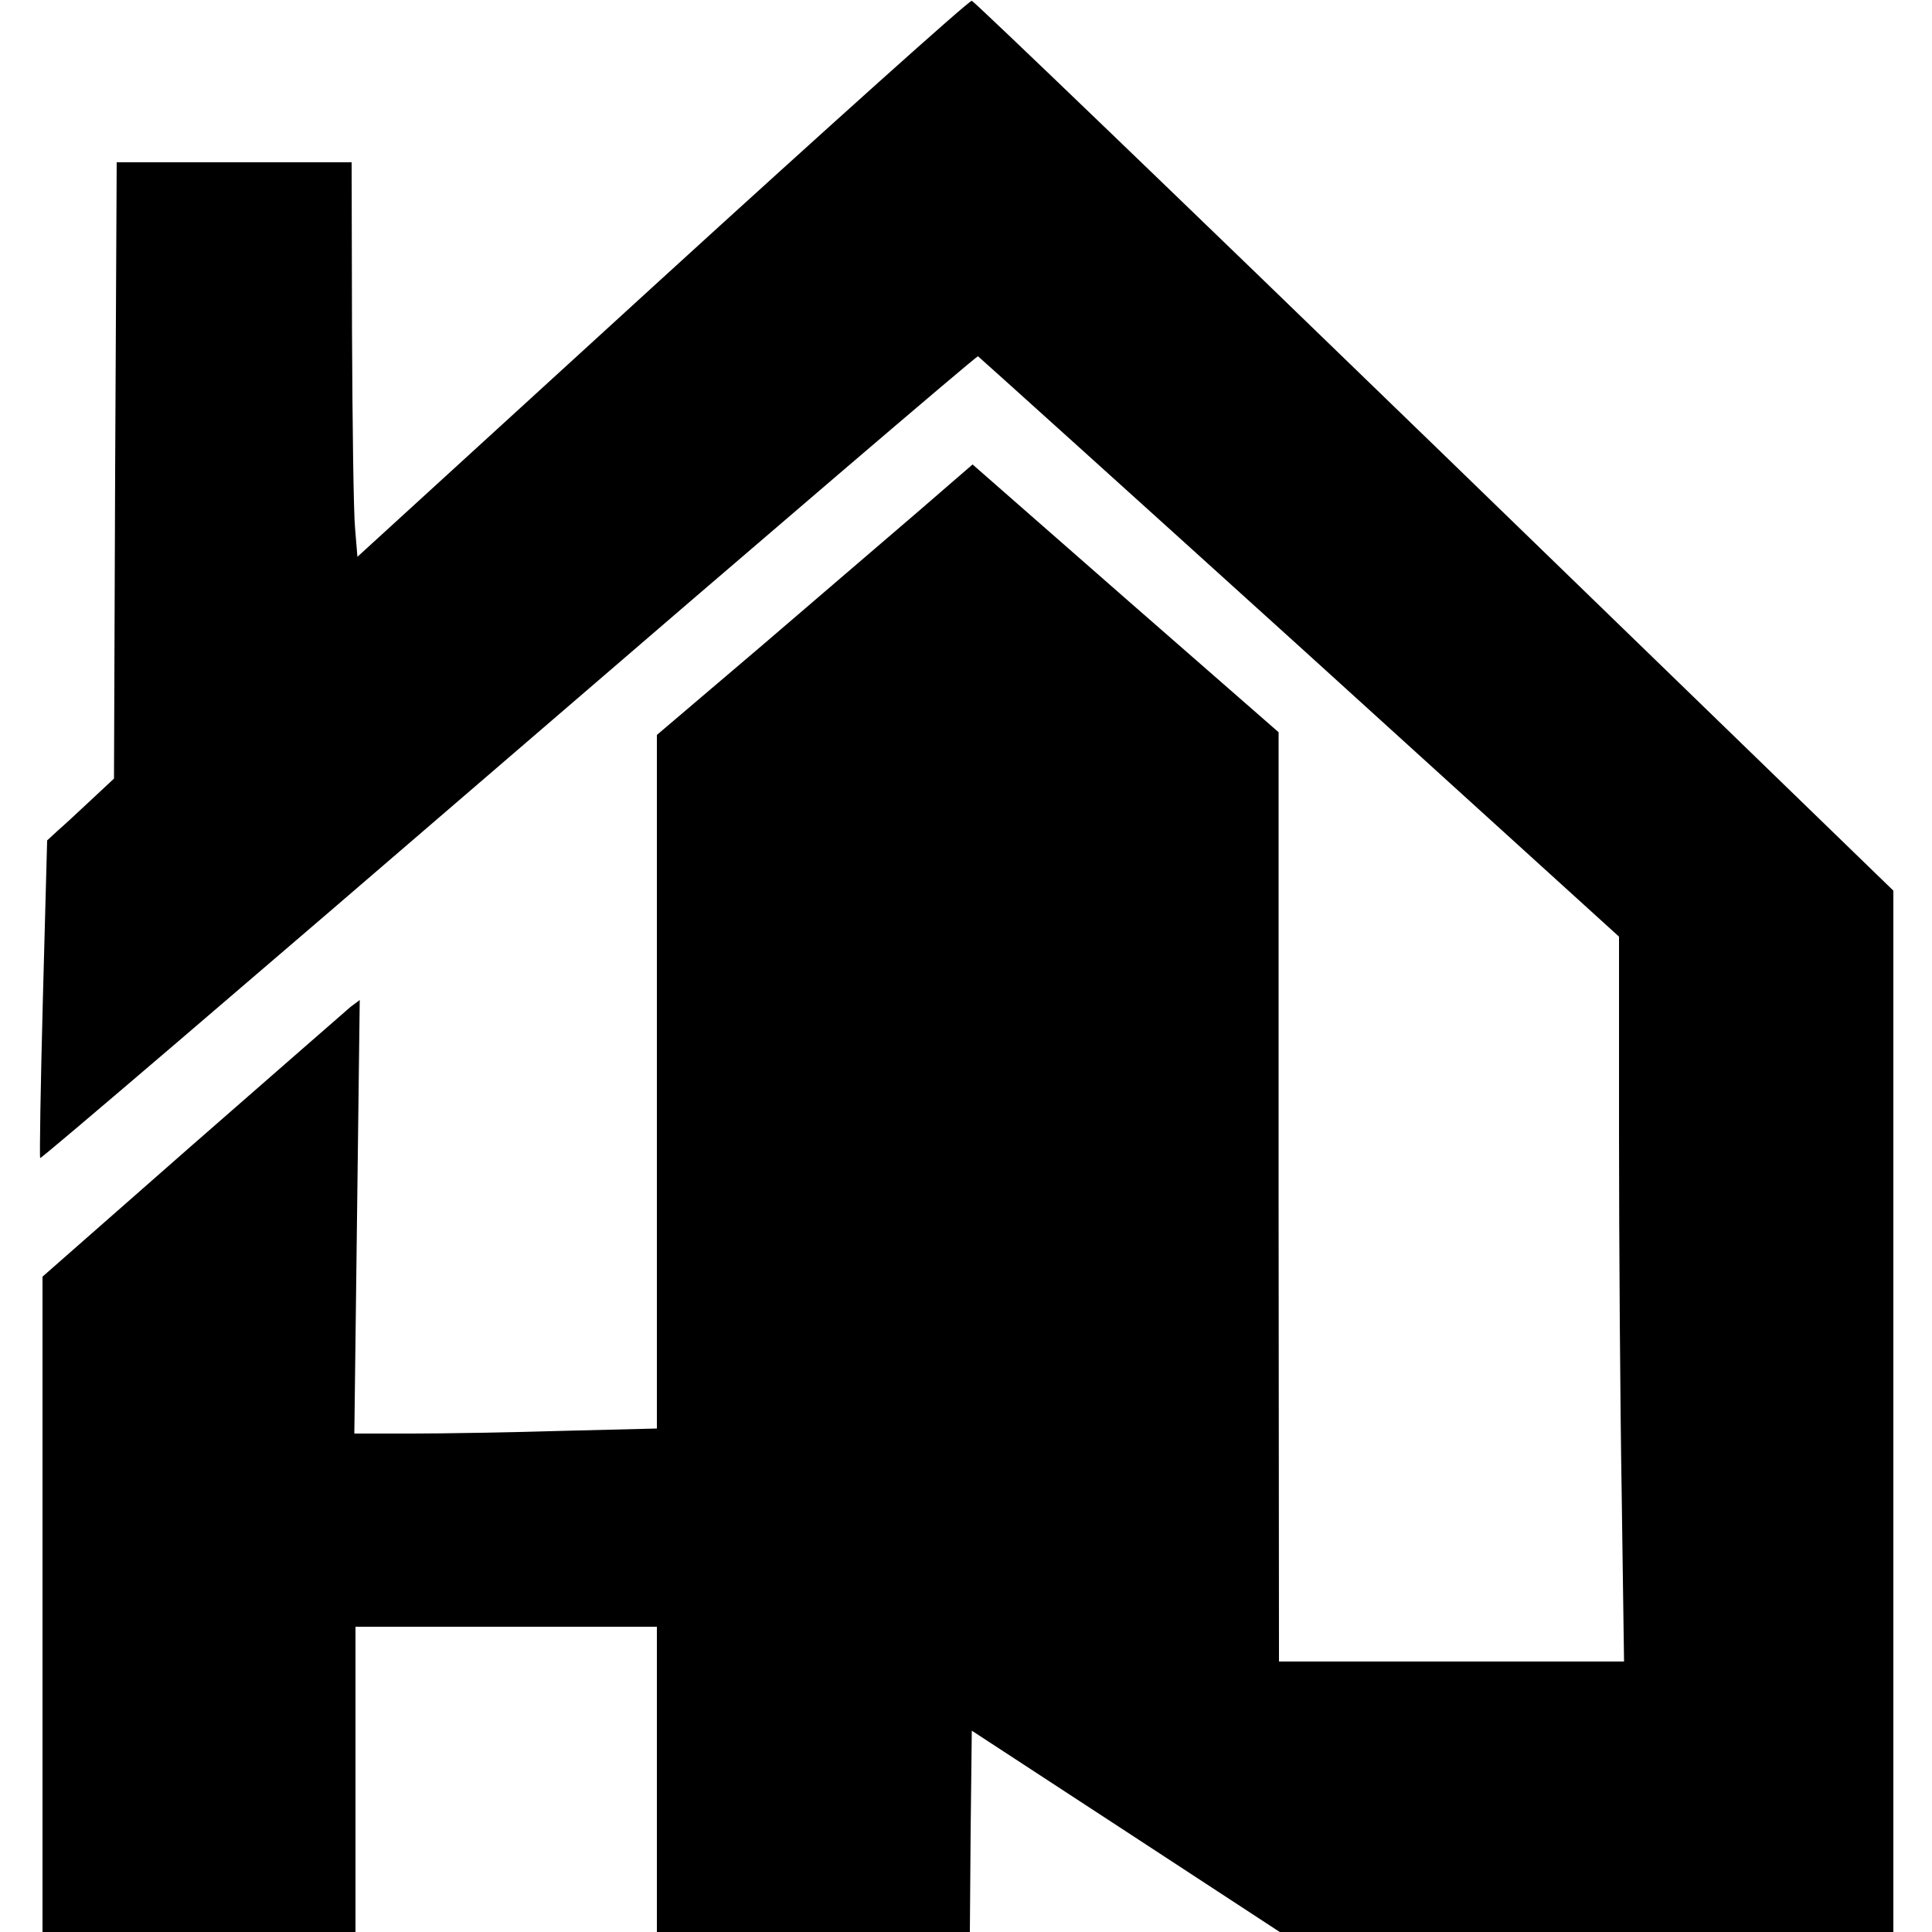
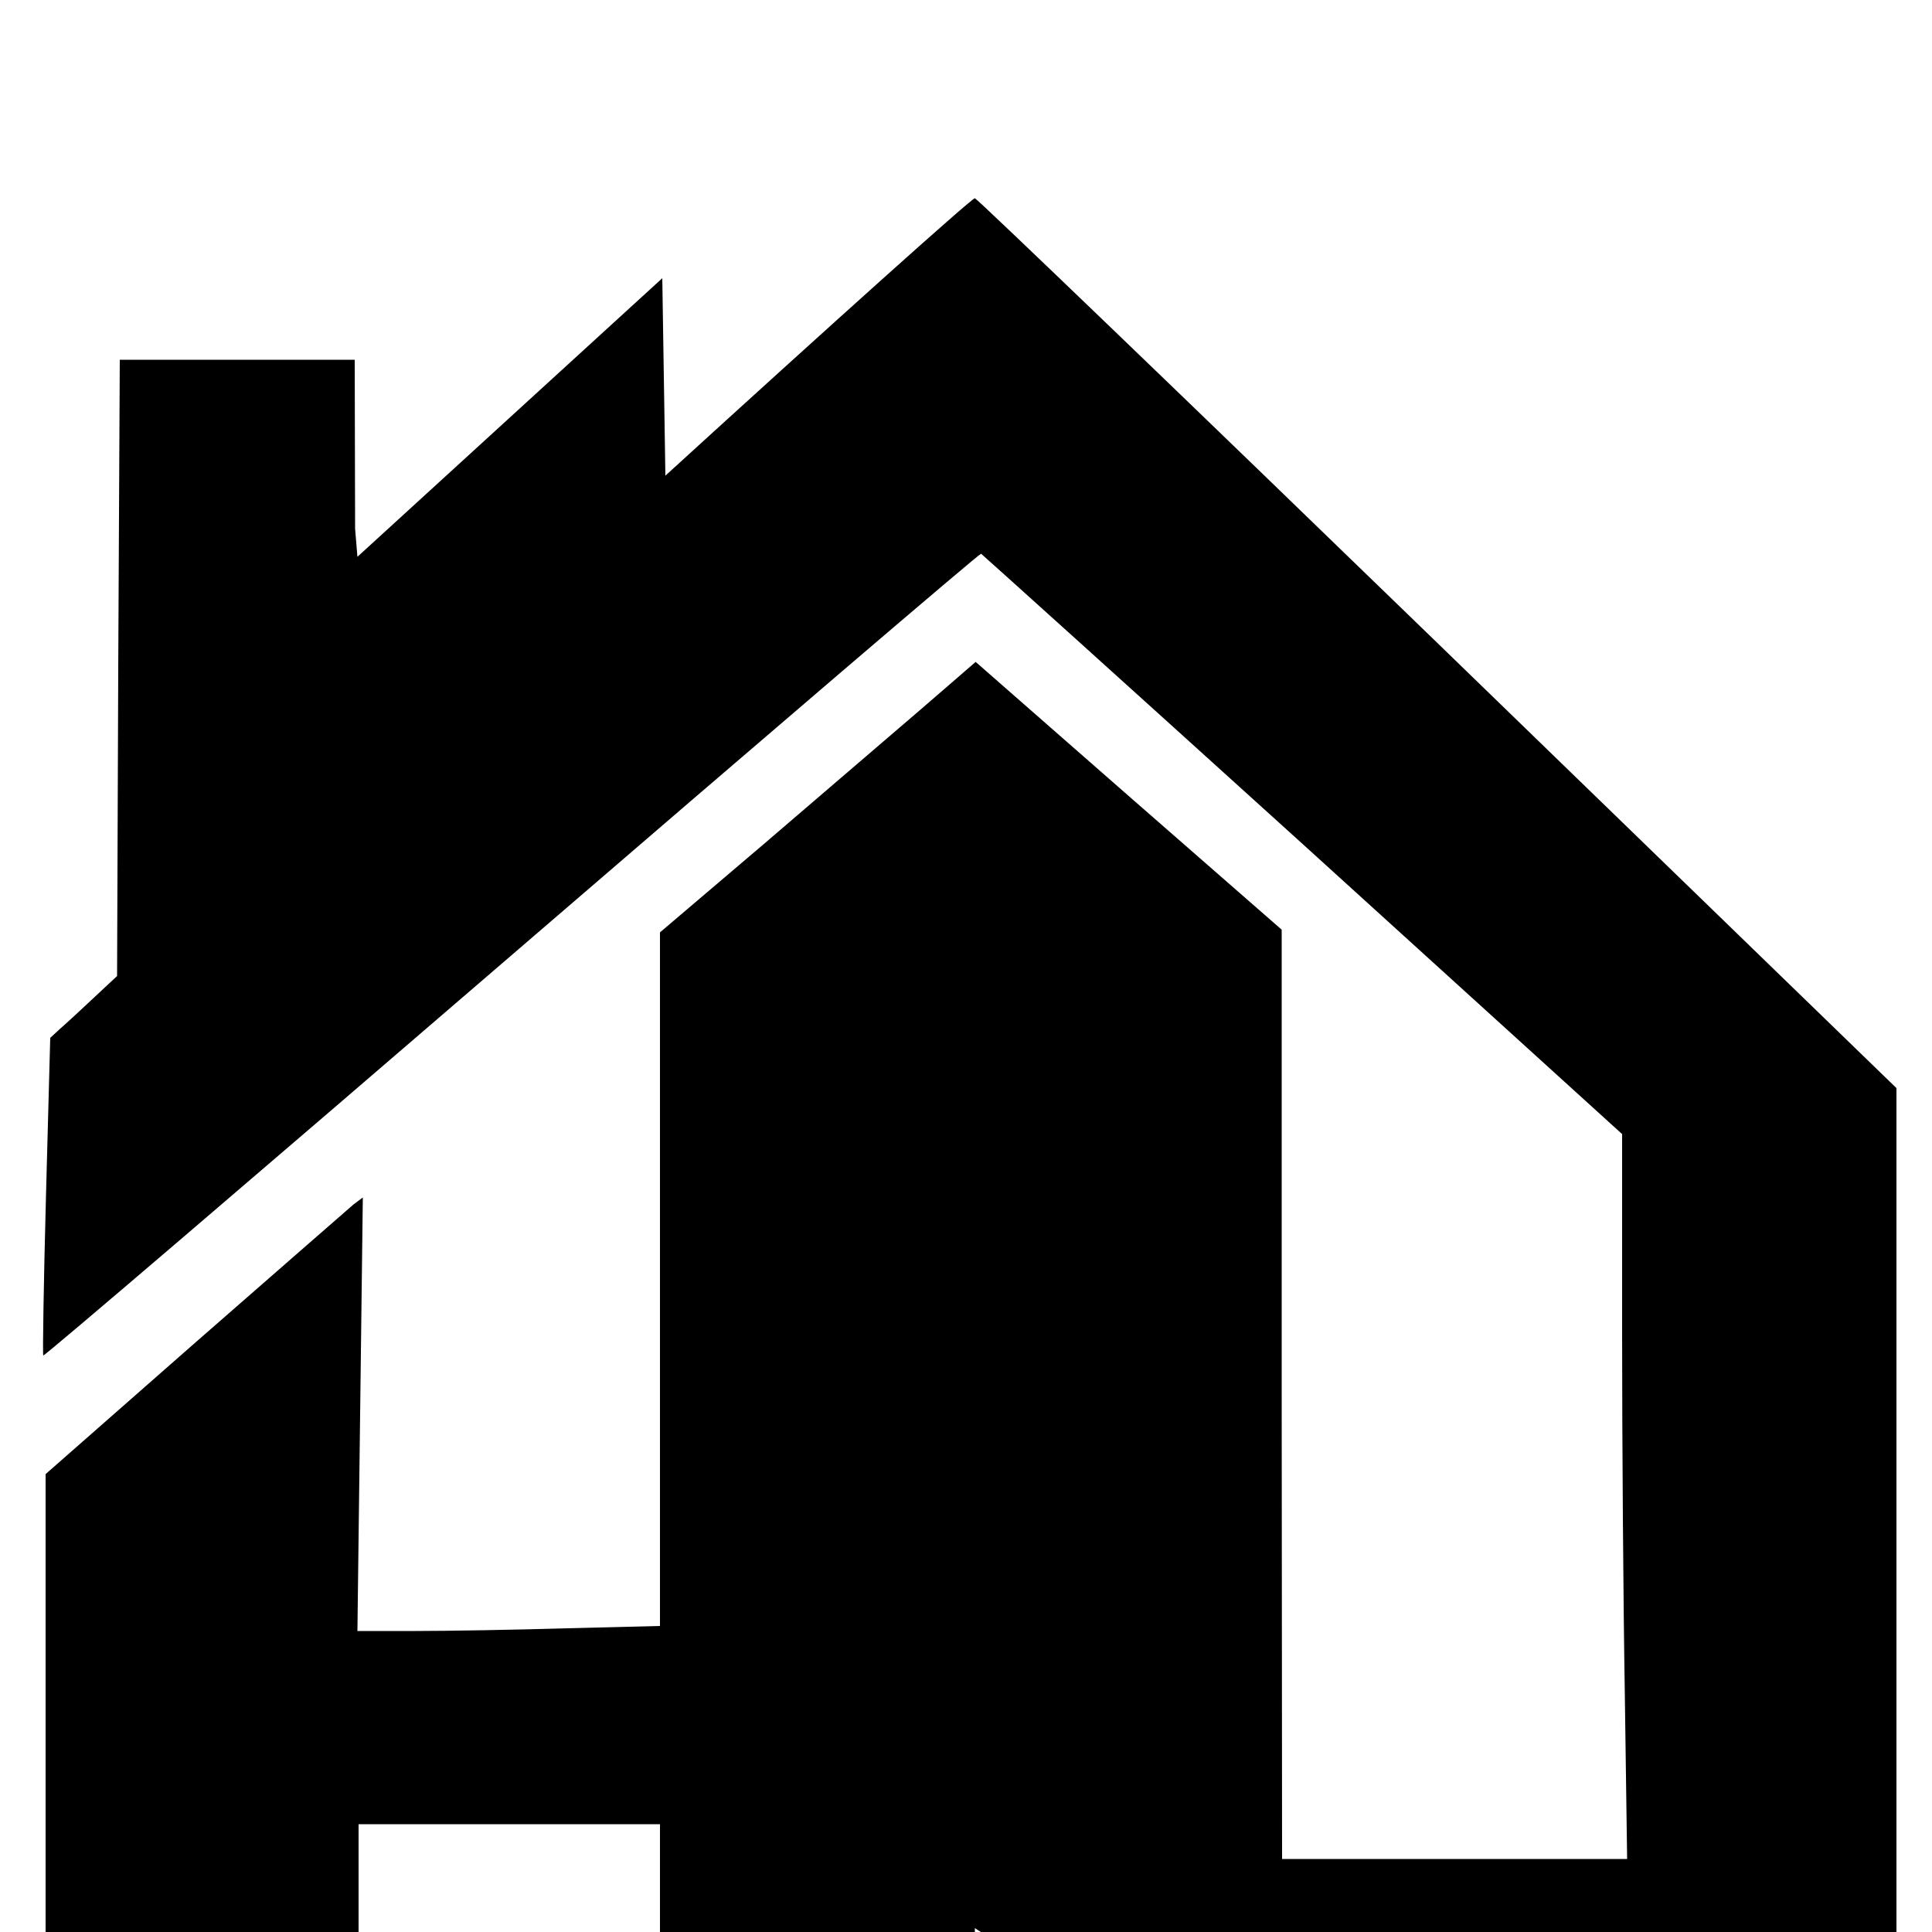
<svg xmlns="http://www.w3.org/2000/svg" version="1.0" width="500pt" height="500pt" viewBox="0 0 500 500" preserveAspectRatio="xMidYMid meet">
  <g transform="translate(0,500) scale(0.1,-0.1)" fill="#000000" stroke="none">
-     <path d="M1714 4280 l-789 -721 -6 73 c-4 40 -7 270 -8 511 l-1 437 -304 0 -304 0 -4 -797 -3 -798 -60 -56 c-33 -31 -72 -67 -87 -80 l-26 -24 -11 -409 c-6 -225 -9 -411 -7 -413 2 -3 548 464 1212 1036 665 573 1211 1040 1215 1039 3 -2 378 -340 833 -752 l826 -750 0 -510 c0 -281 3 -703 7 -938 l6 -428 -446 0 -447 0 -1 1203 0 1202 -396 346 -396 347 -141 -122 c-78 -67 -261 -224 -408 -350 l-268 -228 0 -897 0 -898 -242 -6 c-133 -4 -309 -7 -391 -7 l-150 0 7 561 7 561 -24 -18 c-13 -11 -197 -172 -410 -358 l-387 -340 0 -848 0 -848 405 0 405 0 0 395 0 395 390 0 390 0 0 -395 0 -395 405 0 405 0 2 261 3 260 398 -260 399 -261 794 0 794 0 0 1348 0 1347 -1186 1150 c-653 633 -1192 1151 -1199 1153 -6 2 -367 -322 -801 -718z" />
+     <path d="M1714 4280 l-789 -721 -6 73 l-1 437 -304 0 -304 0 -4 -797 -3 -798 -60 -56 c-33 -31 -72 -67 -87 -80 l-26 -24 -11 -409 c-6 -225 -9 -411 -7 -413 2 -3 548 464 1212 1036 665 573 1211 1040 1215 1039 3 -2 378 -340 833 -752 l826 -750 0 -510 c0 -281 3 -703 7 -938 l6 -428 -446 0 -447 0 -1 1203 0 1202 -396 346 -396 347 -141 -122 c-78 -67 -261 -224 -408 -350 l-268 -228 0 -897 0 -898 -242 -6 c-133 -4 -309 -7 -391 -7 l-150 0 7 561 7 561 -24 -18 c-13 -11 -197 -172 -410 -358 l-387 -340 0 -848 0 -848 405 0 405 0 0 395 0 395 390 0 390 0 0 -395 0 -395 405 0 405 0 2 261 3 260 398 -260 399 -261 794 0 794 0 0 1348 0 1347 -1186 1150 c-653 633 -1192 1151 -1199 1153 -6 2 -367 -322 -801 -718z" />
  </g>
</svg>